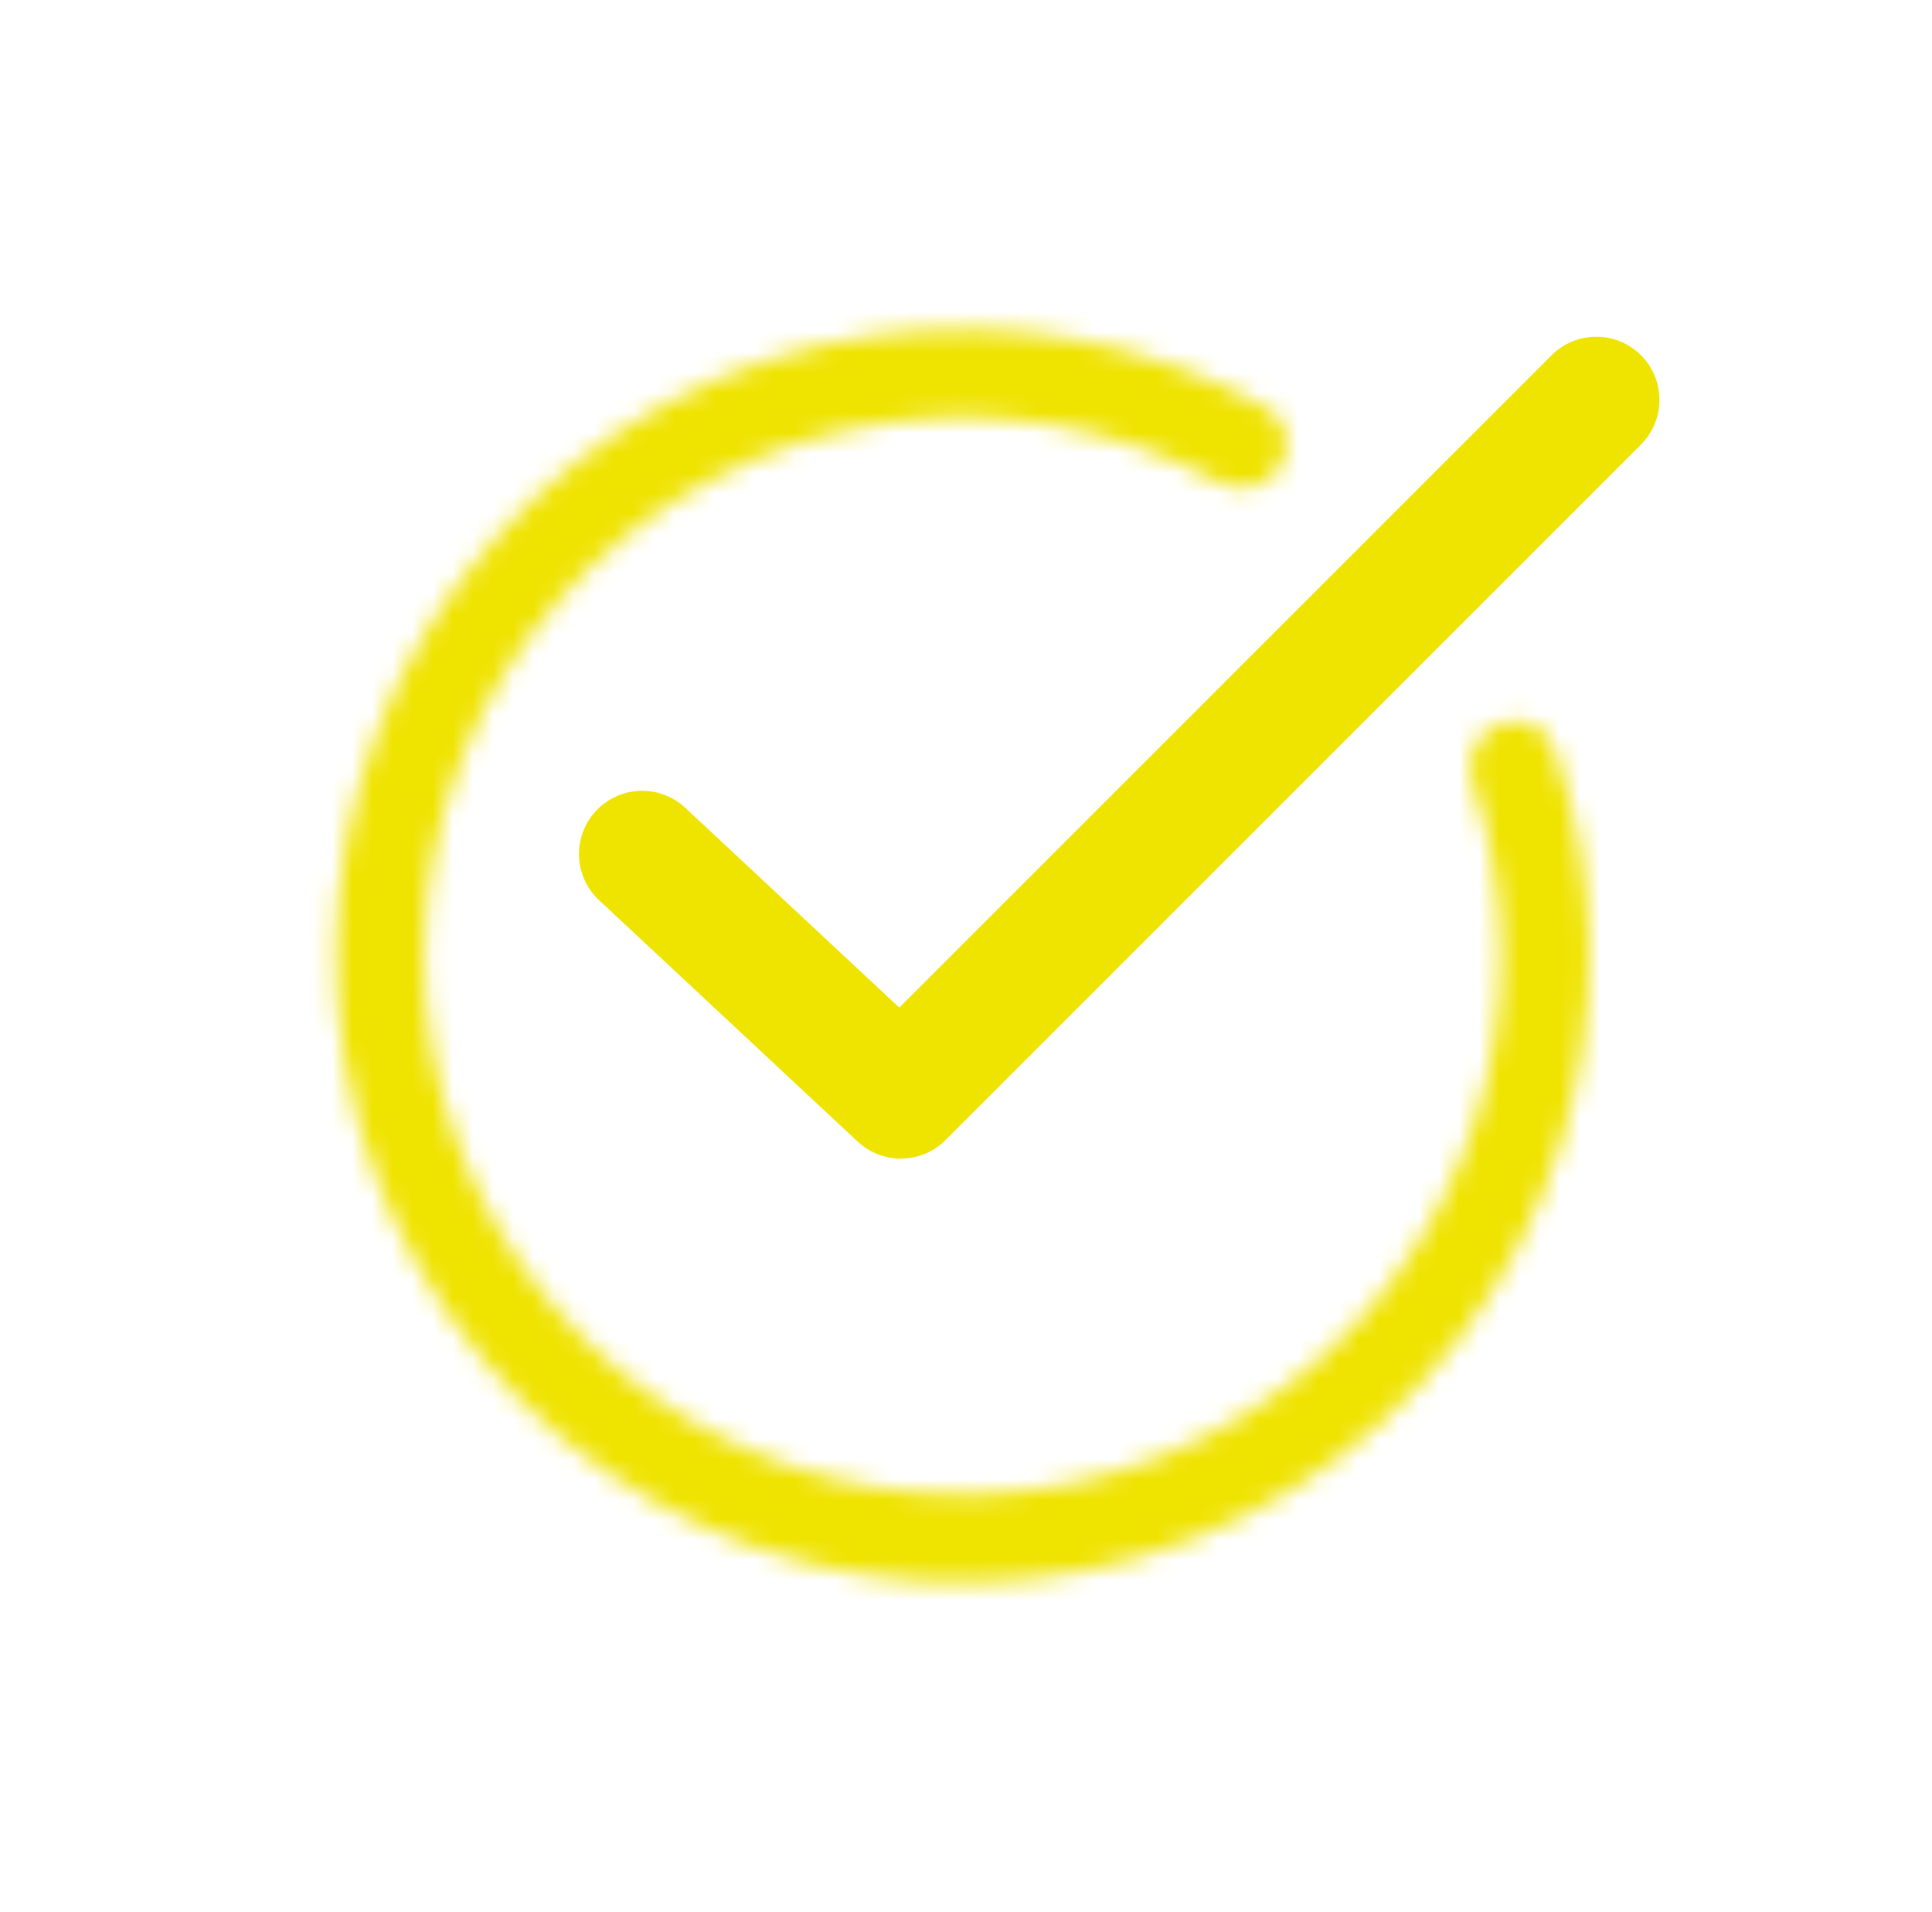
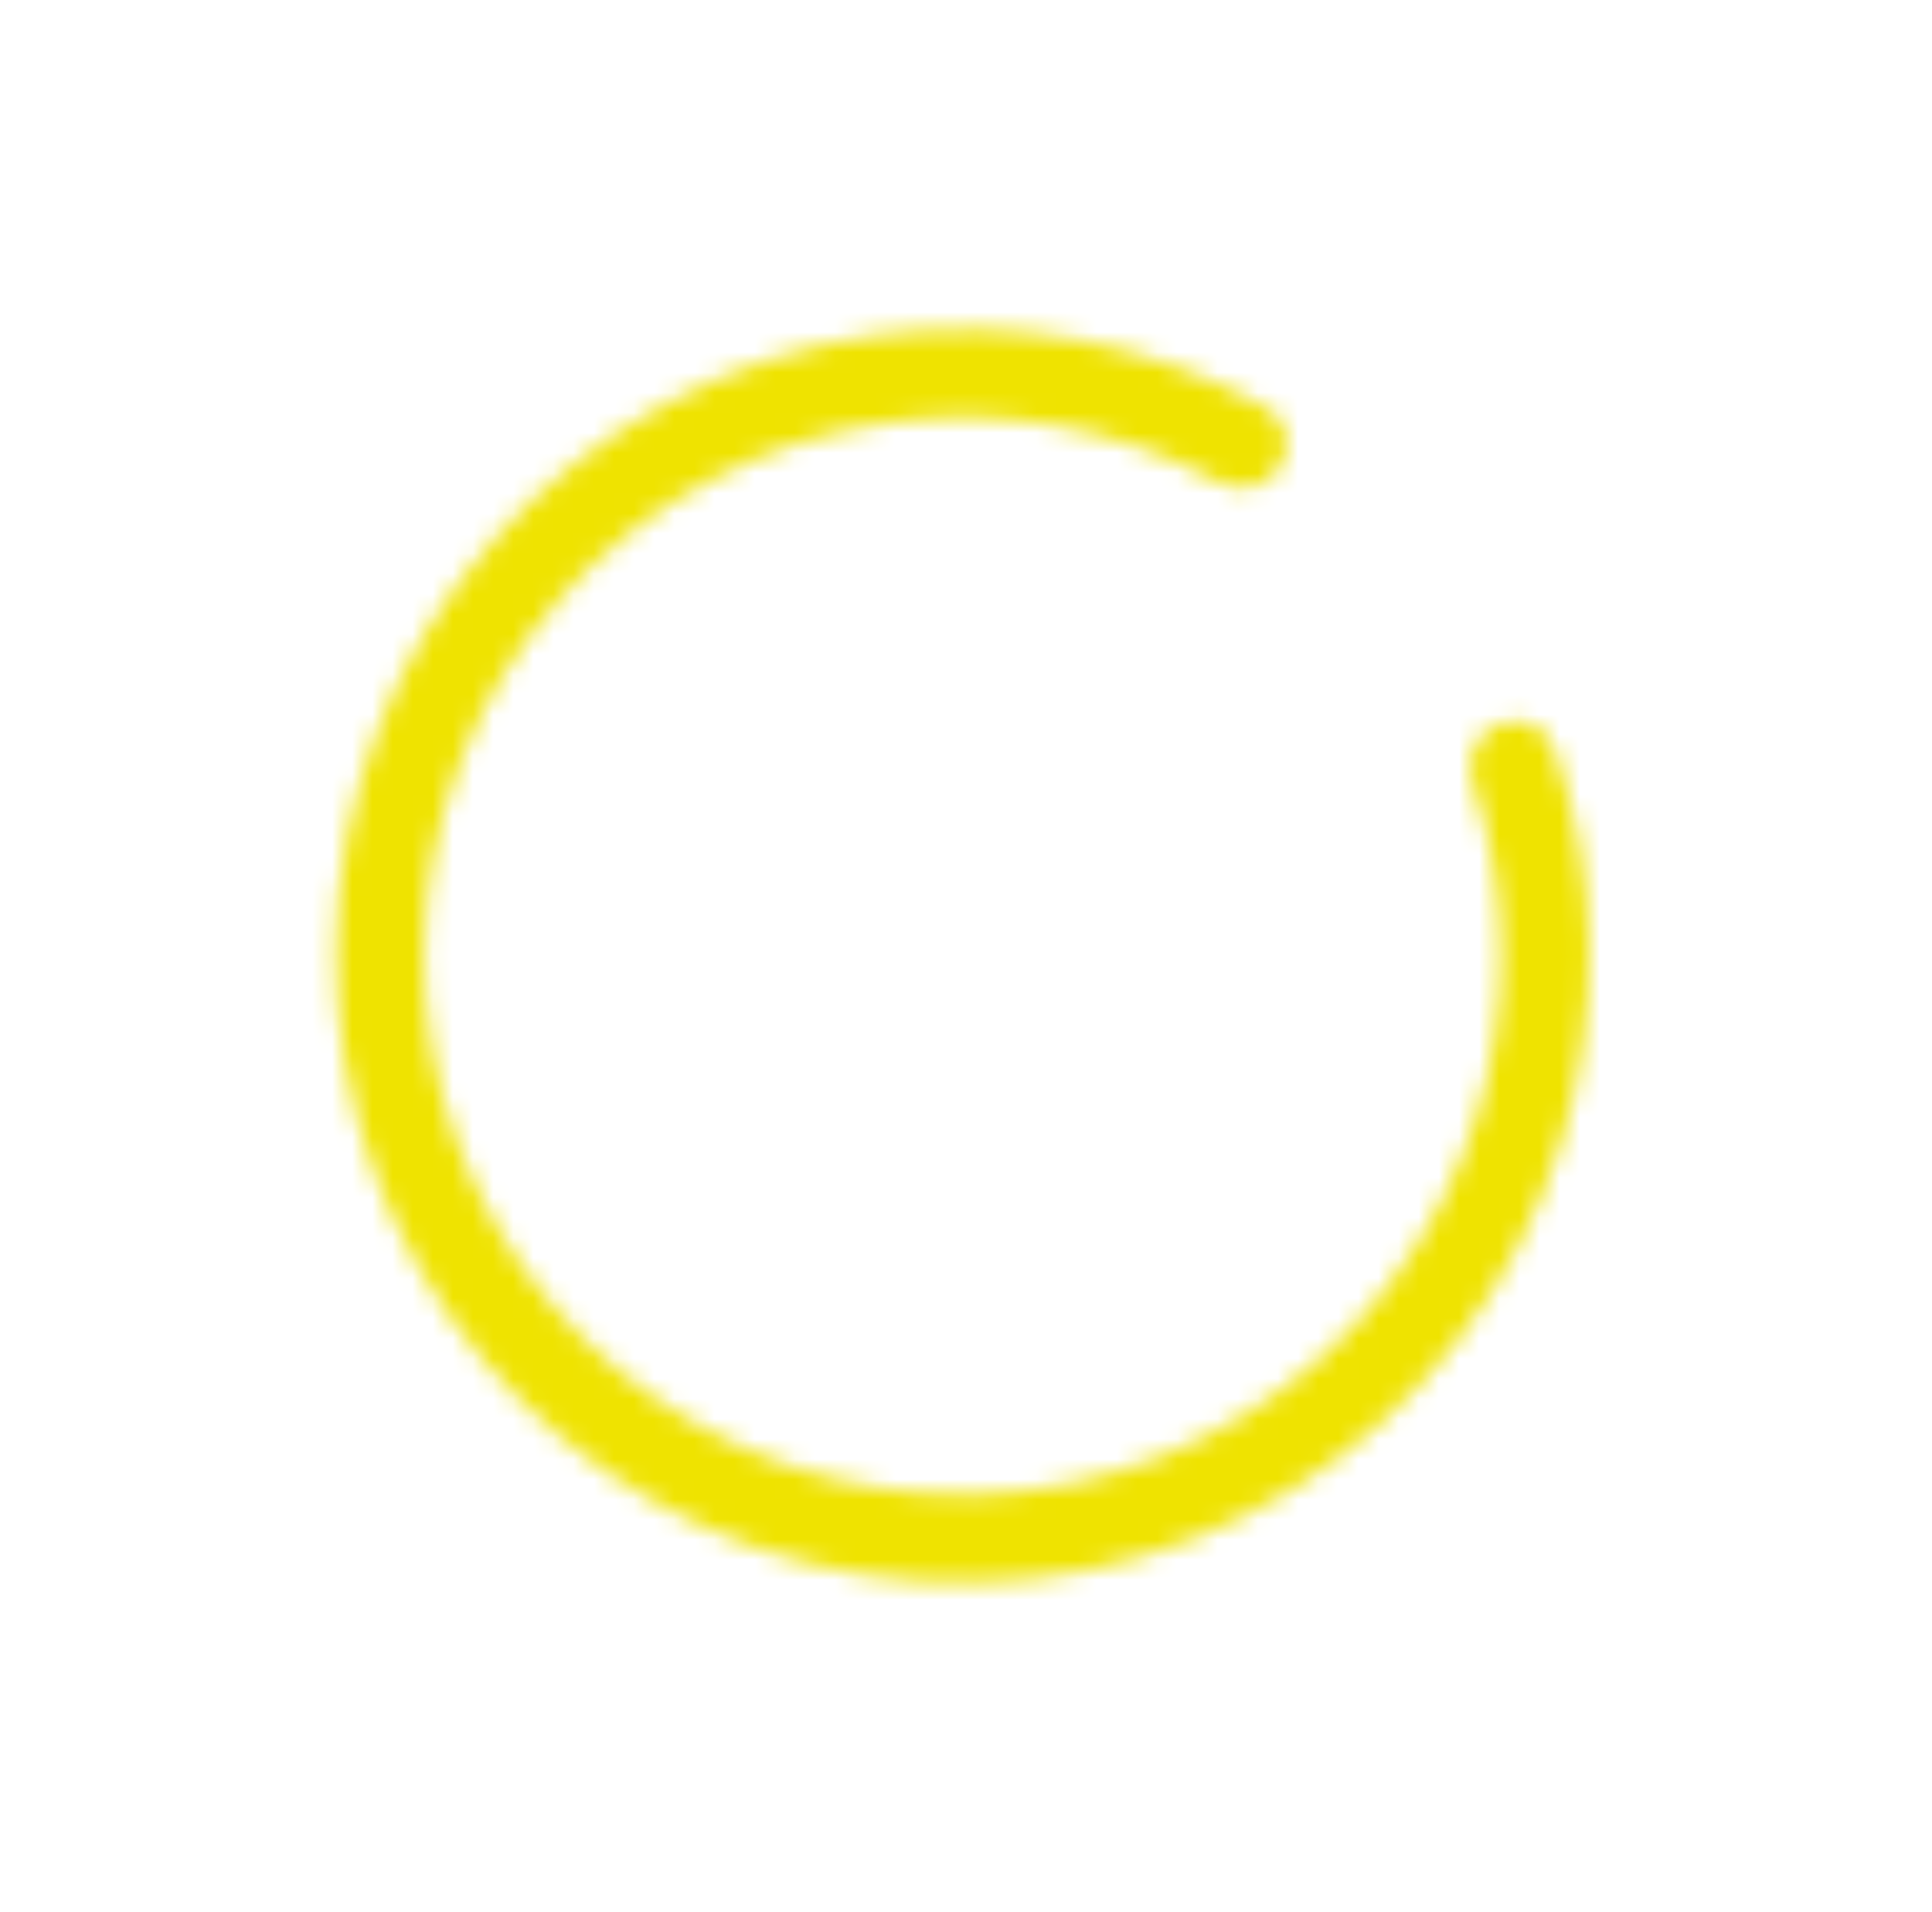
<svg xmlns="http://www.w3.org/2000/svg" width="96" height="95" viewBox="0 0 96 95" fill="none">
  <mask id="path-1-inside-1_308_152" fill="white">
    <path d="M63.6 23.216C64.26 22.2 63.974 20.834 62.914 20.248C57.052 17.003 50.28 15.725 43.603 16.64C36.2 17.654 29.408 21.295 24.466 26.9C19.524 32.504 16.762 39.699 16.683 47.171C16.604 54.643 19.214 61.894 24.036 67.602C28.858 73.31 35.572 77.094 42.952 78.264C50.332 79.434 57.887 77.912 64.238 73.976C70.59 70.04 75.314 63.952 77.551 56.822C79.567 50.392 79.439 43.501 77.219 37.179C76.817 36.036 75.518 35.527 74.406 36.008V36.008C73.295 36.488 72.793 37.777 73.181 38.925C74.991 44.276 75.067 50.083 73.365 55.509C71.444 61.635 67.385 66.866 61.928 70.248C56.471 73.63 49.98 74.937 43.639 73.932C37.298 72.927 31.53 69.675 27.387 64.771C23.243 59.867 21.001 53.637 21.069 47.217C21.137 40.797 23.51 34.616 27.756 29.801C32.002 24.985 37.838 21.857 44.199 20.985C49.832 20.214 55.545 21.259 60.519 23.938C61.585 24.512 62.94 24.232 63.6 23.216V23.216Z" />
  </mask>
  <path d="M63.6 23.216C64.26 22.2 63.974 20.834 62.914 20.248C57.052 17.003 50.28 15.725 43.603 16.64C36.2 17.654 29.408 21.295 24.466 26.9C19.524 32.504 16.762 39.699 16.683 47.171C16.604 54.643 19.214 61.894 24.036 67.602C28.858 73.31 35.572 77.094 42.952 78.264C50.332 79.434 57.887 77.912 64.238 73.976C70.59 70.04 75.314 63.952 77.551 56.822C79.567 50.392 79.439 43.501 77.219 37.179C76.817 36.036 75.518 35.527 74.406 36.008V36.008C73.295 36.488 72.793 37.777 73.181 38.925C74.991 44.276 75.067 50.083 73.365 55.509C71.444 61.635 67.385 66.866 61.928 70.248C56.471 73.63 49.98 74.937 43.639 73.932C37.298 72.927 31.53 69.675 27.387 64.771C23.243 59.867 21.001 53.637 21.069 47.217C21.137 40.797 23.51 34.616 27.756 29.801C32.002 24.985 37.838 21.857 44.199 20.985C49.832 20.214 55.545 21.259 60.519 23.938C61.585 24.512 62.94 24.232 63.6 23.216V23.216Z" stroke="#EFE300" stroke-width="18.832" mask="url(#path-1-inside-1_308_152)" />
-   <path d="M31.908 42.432L44.76 54.428L79.319 19.869" stroke="#EFE300" stroke-width="6.277" stroke-linecap="round" stroke-linejoin="round" />
</svg>